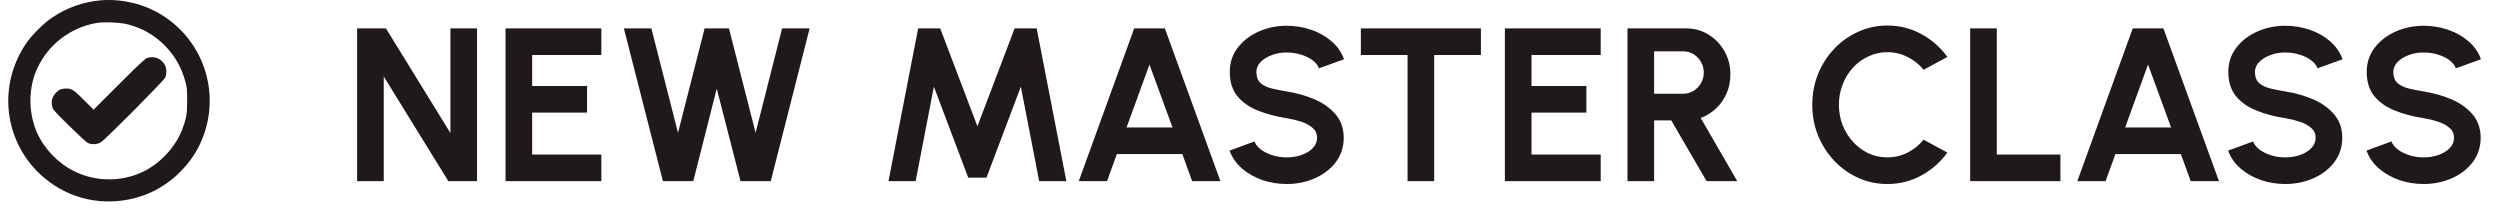
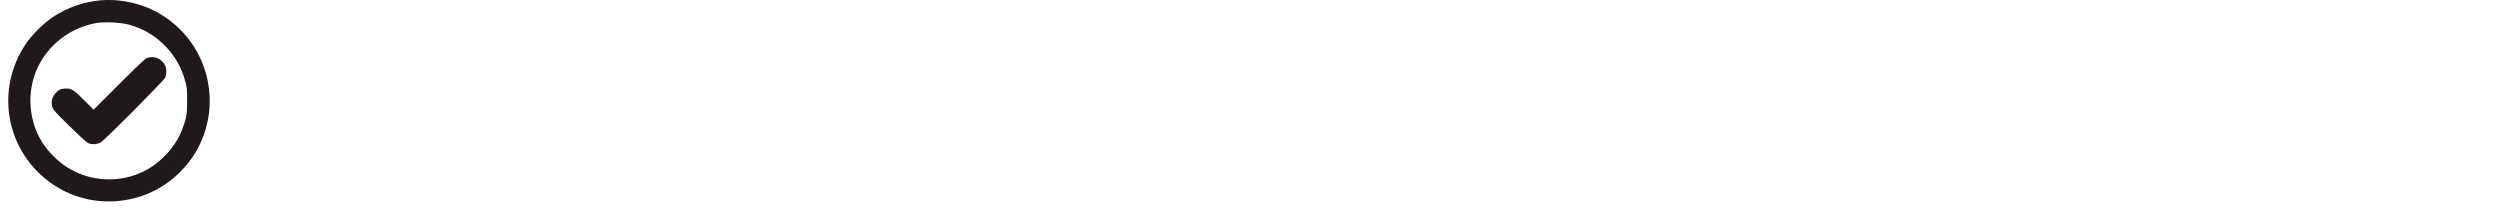
<svg xmlns="http://www.w3.org/2000/svg" width="138" height="12" viewBox="0 0 138 12" fill="none">
-   <path d="M19.713 10V1.567H21.303L24.864 7.343V1.567H26.333V10H24.749L21.183 4.223V10H19.713ZM27.905 10V1.567H33.194V3.036H29.375V4.747H32.405V6.217H29.375V8.53H33.194V10H27.905ZM36.594 10L34.438 1.567H35.956L37.426 7.331L38.895 1.567H40.239L41.709 7.331L43.172 1.567H44.691L42.546 10H40.877L39.564 4.892L38.269 10H36.594ZM49.044 10L50.682 1.567H51.899L53.953 6.97L56.008 1.567H57.224L58.863 10H57.363L56.351 4.783L54.453 9.807H53.447L51.55 4.783L50.544 10H49.044ZM62.608 1.567H64.301L67.367 10H65.807L65.264 8.506H61.65L61.108 10H59.548L62.608 1.567ZM62.186 7.036H64.722L63.451 3.56L62.186 7.036ZM71.028 10.157C70.562 10.157 70.115 10.084 69.685 9.94C69.259 9.791 68.886 9.58 68.564 9.307C68.243 9.03 68.012 8.699 67.872 8.313L69.251 7.807C69.307 7.968 69.422 8.115 69.594 8.247C69.767 8.38 69.978 8.486 70.227 8.566C70.476 8.647 70.743 8.687 71.028 8.687C71.321 8.687 71.594 8.643 71.847 8.554C72.104 8.462 72.311 8.335 72.468 8.175C72.624 8.01 72.703 7.819 72.703 7.602C72.703 7.382 72.621 7.201 72.456 7.06C72.291 6.916 72.08 6.801 71.823 6.717C71.566 6.633 71.301 6.568 71.028 6.524C70.43 6.432 69.894 6.289 69.42 6.096C68.946 5.904 68.57 5.637 68.293 5.295C68.02 4.954 67.884 4.512 67.884 3.97C67.884 3.46 68.03 3.014 68.323 2.633C68.617 2.251 69.002 1.954 69.48 1.741C69.958 1.528 70.474 1.422 71.028 1.422C71.49 1.422 71.936 1.494 72.365 1.639C72.795 1.783 73.171 1.994 73.492 2.271C73.817 2.548 74.05 2.882 74.191 3.271L72.805 3.771C72.749 3.611 72.635 3.464 72.462 3.332C72.289 3.199 72.078 3.095 71.829 3.018C71.58 2.938 71.313 2.898 71.028 2.898C70.743 2.894 70.472 2.94 70.215 3.036C69.962 3.129 69.755 3.255 69.594 3.416C69.434 3.576 69.353 3.761 69.353 3.97C69.353 4.239 69.428 4.442 69.576 4.578C69.729 4.715 69.932 4.815 70.185 4.88C70.438 4.94 70.719 4.996 71.028 5.048C71.59 5.137 72.11 5.285 72.588 5.494C73.066 5.703 73.45 5.982 73.739 6.331C74.028 6.677 74.173 7.1 74.173 7.602C74.173 8.113 74.028 8.56 73.739 8.946C73.45 9.327 73.066 9.625 72.588 9.837C72.11 10.05 71.59 10.157 71.028 10.157ZM81.746 1.567V3.036H79.167V10H77.697V3.036H75.119V1.567H81.746ZM83.069 10V1.567H88.358V3.036H84.539V4.747H87.569V6.217H84.539V8.53H88.358V10H83.069ZM89.837 10V1.567H93.072C93.53 1.567 93.944 1.681 94.313 1.91C94.683 2.139 94.976 2.446 95.193 2.832C95.409 3.213 95.518 3.637 95.518 4.103C95.518 4.484 95.448 4.835 95.307 5.157C95.171 5.474 94.978 5.749 94.729 5.982C94.484 6.215 94.201 6.392 93.879 6.512L95.897 10H94.205L92.253 6.645H91.307V10H89.837ZM91.307 5.175H92.903C93.112 5.175 93.303 5.123 93.476 5.018C93.648 4.914 93.787 4.773 93.891 4.597C93.996 4.42 94.048 4.223 94.048 4.006C94.048 3.785 93.996 3.587 93.891 3.41C93.787 3.233 93.648 3.093 93.476 2.988C93.303 2.884 93.112 2.832 92.903 2.832H91.307V5.175ZM104.182 10.157C103.612 10.157 103.076 10.044 102.574 9.819C102.072 9.59 101.63 9.275 101.249 8.874C100.871 8.472 100.574 8.008 100.357 7.482C100.144 6.952 100.038 6.386 100.038 5.783C100.038 5.177 100.144 4.611 100.357 4.085C100.574 3.554 100.871 3.091 101.249 2.693C101.63 2.291 102.072 1.978 102.574 1.753C103.076 1.524 103.612 1.41 104.182 1.41C104.865 1.41 105.494 1.569 106.068 1.886C106.642 2.199 107.118 2.619 107.496 3.145L106.182 3.85C105.945 3.556 105.65 3.321 105.297 3.145C104.947 2.968 104.576 2.88 104.182 2.88C103.813 2.88 103.466 2.956 103.14 3.109C102.815 3.257 102.53 3.466 102.285 3.735C102.04 4 101.849 4.309 101.713 4.663C101.576 5.012 101.508 5.386 101.508 5.783C101.508 6.185 101.576 6.56 101.713 6.91C101.853 7.259 102.046 7.568 102.291 7.837C102.536 8.102 102.819 8.311 103.14 8.464C103.466 8.612 103.813 8.687 104.182 8.687C104.584 8.687 104.958 8.598 105.303 8.422C105.652 8.241 105.945 8.004 106.182 7.711L107.496 8.422C107.118 8.944 106.642 9.363 106.068 9.681C105.494 9.998 104.865 10.157 104.182 10.157ZM108.753 10V1.567H110.223V8.53H113.735V10H108.753ZM117.728 1.567H119.421L122.487 10H120.927L120.385 8.506H116.77L116.228 10H114.668L117.728 1.567ZM117.307 7.036H119.843L118.572 3.56L117.307 7.036ZM126.148 10.157C125.683 10.157 125.235 10.084 124.805 9.94C124.379 9.791 124.006 9.58 123.685 9.307C123.363 9.03 123.133 8.699 122.992 8.313L124.371 7.807C124.428 7.968 124.542 8.115 124.715 8.247C124.887 8.38 125.098 8.486 125.347 8.566C125.596 8.647 125.863 8.687 126.148 8.687C126.442 8.687 126.715 8.643 126.968 8.554C127.225 8.462 127.432 8.335 127.588 8.175C127.745 8.01 127.823 7.819 127.823 7.602C127.823 7.382 127.741 7.201 127.576 7.06C127.412 6.916 127.201 6.801 126.944 6.717C126.687 6.633 126.422 6.568 126.148 6.524C125.55 6.432 125.014 6.289 124.54 6.096C124.066 5.904 123.691 5.637 123.414 5.295C123.141 4.954 123.004 4.512 123.004 3.97C123.004 3.46 123.151 3.014 123.444 2.633C123.737 2.251 124.122 1.954 124.6 1.741C125.078 1.528 125.594 1.422 126.148 1.422C126.61 1.422 127.056 1.494 127.486 1.639C127.916 1.783 128.291 1.994 128.612 2.271C128.938 2.548 129.17 2.882 129.311 3.271L127.926 3.771C127.869 3.611 127.755 3.464 127.582 3.332C127.409 3.199 127.199 3.095 126.95 3.018C126.701 2.938 126.434 2.898 126.148 2.898C125.863 2.894 125.592 2.94 125.335 3.036C125.082 3.129 124.875 3.255 124.715 3.416C124.554 3.576 124.474 3.761 124.474 3.97C124.474 4.239 124.548 4.442 124.697 4.578C124.849 4.715 125.052 4.815 125.305 4.88C125.558 4.94 125.839 4.996 126.148 5.048C126.711 5.137 127.231 5.285 127.709 5.494C128.187 5.703 128.57 5.982 128.859 6.331C129.148 6.677 129.293 7.1 129.293 7.602C129.293 8.113 129.148 8.56 128.859 8.946C128.57 9.327 128.187 9.625 127.709 9.837C127.231 10.05 126.711 10.157 126.148 10.157ZM133.787 10.157C133.321 10.157 132.873 10.084 132.444 9.94C132.018 9.791 131.645 9.58 131.323 9.307C131.002 9.03 130.771 8.699 130.631 8.313L132.01 7.807C132.066 7.968 132.181 8.115 132.353 8.247C132.526 8.38 132.737 8.486 132.986 8.566C133.235 8.647 133.502 8.687 133.787 8.687C134.08 8.687 134.353 8.643 134.606 8.554C134.863 8.462 135.07 8.335 135.227 8.175C135.383 8.01 135.462 7.819 135.462 7.602C135.462 7.382 135.379 7.201 135.215 7.06C135.05 6.916 134.839 6.801 134.582 6.717C134.325 6.633 134.06 6.568 133.787 6.524C133.189 6.432 132.653 6.289 132.179 6.096C131.705 5.904 131.329 5.637 131.052 5.295C130.779 4.954 130.643 4.512 130.643 3.97C130.643 3.46 130.789 3.014 131.082 2.633C131.376 2.251 131.761 1.954 132.239 1.741C132.717 1.528 133.233 1.422 133.787 1.422C134.249 1.422 134.695 1.494 135.124 1.639C135.554 1.783 135.93 1.994 136.251 2.271C136.576 2.548 136.809 2.882 136.95 3.271L135.564 3.771C135.508 3.611 135.393 3.464 135.221 3.332C135.048 3.199 134.837 3.095 134.588 3.018C134.339 2.938 134.072 2.898 133.787 2.898C133.502 2.894 133.231 2.94 132.974 3.036C132.721 3.129 132.514 3.255 132.353 3.416C132.193 3.576 132.112 3.761 132.112 3.97C132.112 4.239 132.187 4.442 132.335 4.578C132.488 4.715 132.691 4.815 132.944 4.88C133.197 4.94 133.478 4.996 133.787 5.048C134.349 5.137 134.869 5.285 135.347 5.494C135.825 5.703 136.209 5.982 136.498 6.331C136.787 6.677 136.932 7.1 136.932 7.602C136.932 8.113 136.787 8.56 136.498 8.946C136.209 9.327 135.825 9.625 135.347 9.837C134.869 10.05 134.349 10.157 133.787 10.157Z" fill="#1F1919" />
  <path fill-rule="evenodd" clip-rule="evenodd" d="M5.545 0.019C4.603 0.102 3.711 0.417 2.907 0.95C2.398 1.288 1.741 1.945 1.404 2.454C-0.25 4.946 0.309 8.226 2.692 10.016C4.158 11.116 6.04 11.413 7.813 10.824C9.197 10.365 10.425 9.268 11.047 7.936C12.245 5.368 11.352 2.345 8.951 0.838C7.968 0.22 6.707 -0.083 5.545 0.019ZM5.271 1.279C3.863 1.547 2.684 2.452 2.077 3.731C1.565 4.809 1.547 6.152 2.027 7.284C2.407 8.176 3.191 9.002 4.083 9.447C5.27 10.04 6.69 10.054 7.886 9.484C8.831 9.034 9.674 8.131 10.047 7.172C10.29 6.546 10.335 6.283 10.332 5.525C10.329 4.94 10.318 4.824 10.231 4.5C10.019 3.71 9.62 3.025 9.047 2.465C8.479 1.912 7.844 1.553 7.072 1.35C6.624 1.231 5.711 1.196 5.271 1.279ZM8.128 3.193C8.027 3.222 7.669 3.557 6.581 4.641L5.166 6.053L4.657 5.543C4.061 4.944 3.935 4.868 3.583 4.891C3.383 4.904 3.316 4.926 3.198 5.021C2.901 5.26 2.796 5.553 2.885 5.894C2.927 6.056 3.013 6.153 3.822 6.949C4.312 7.431 4.773 7.854 4.846 7.89C5.055 7.991 5.361 7.977 5.564 7.856C5.812 7.709 9.053 4.448 9.126 4.272C9.207 4.079 9.2 3.78 9.112 3.609C8.92 3.235 8.543 3.076 8.128 3.193Z" fill="#1F1919" />
</svg>